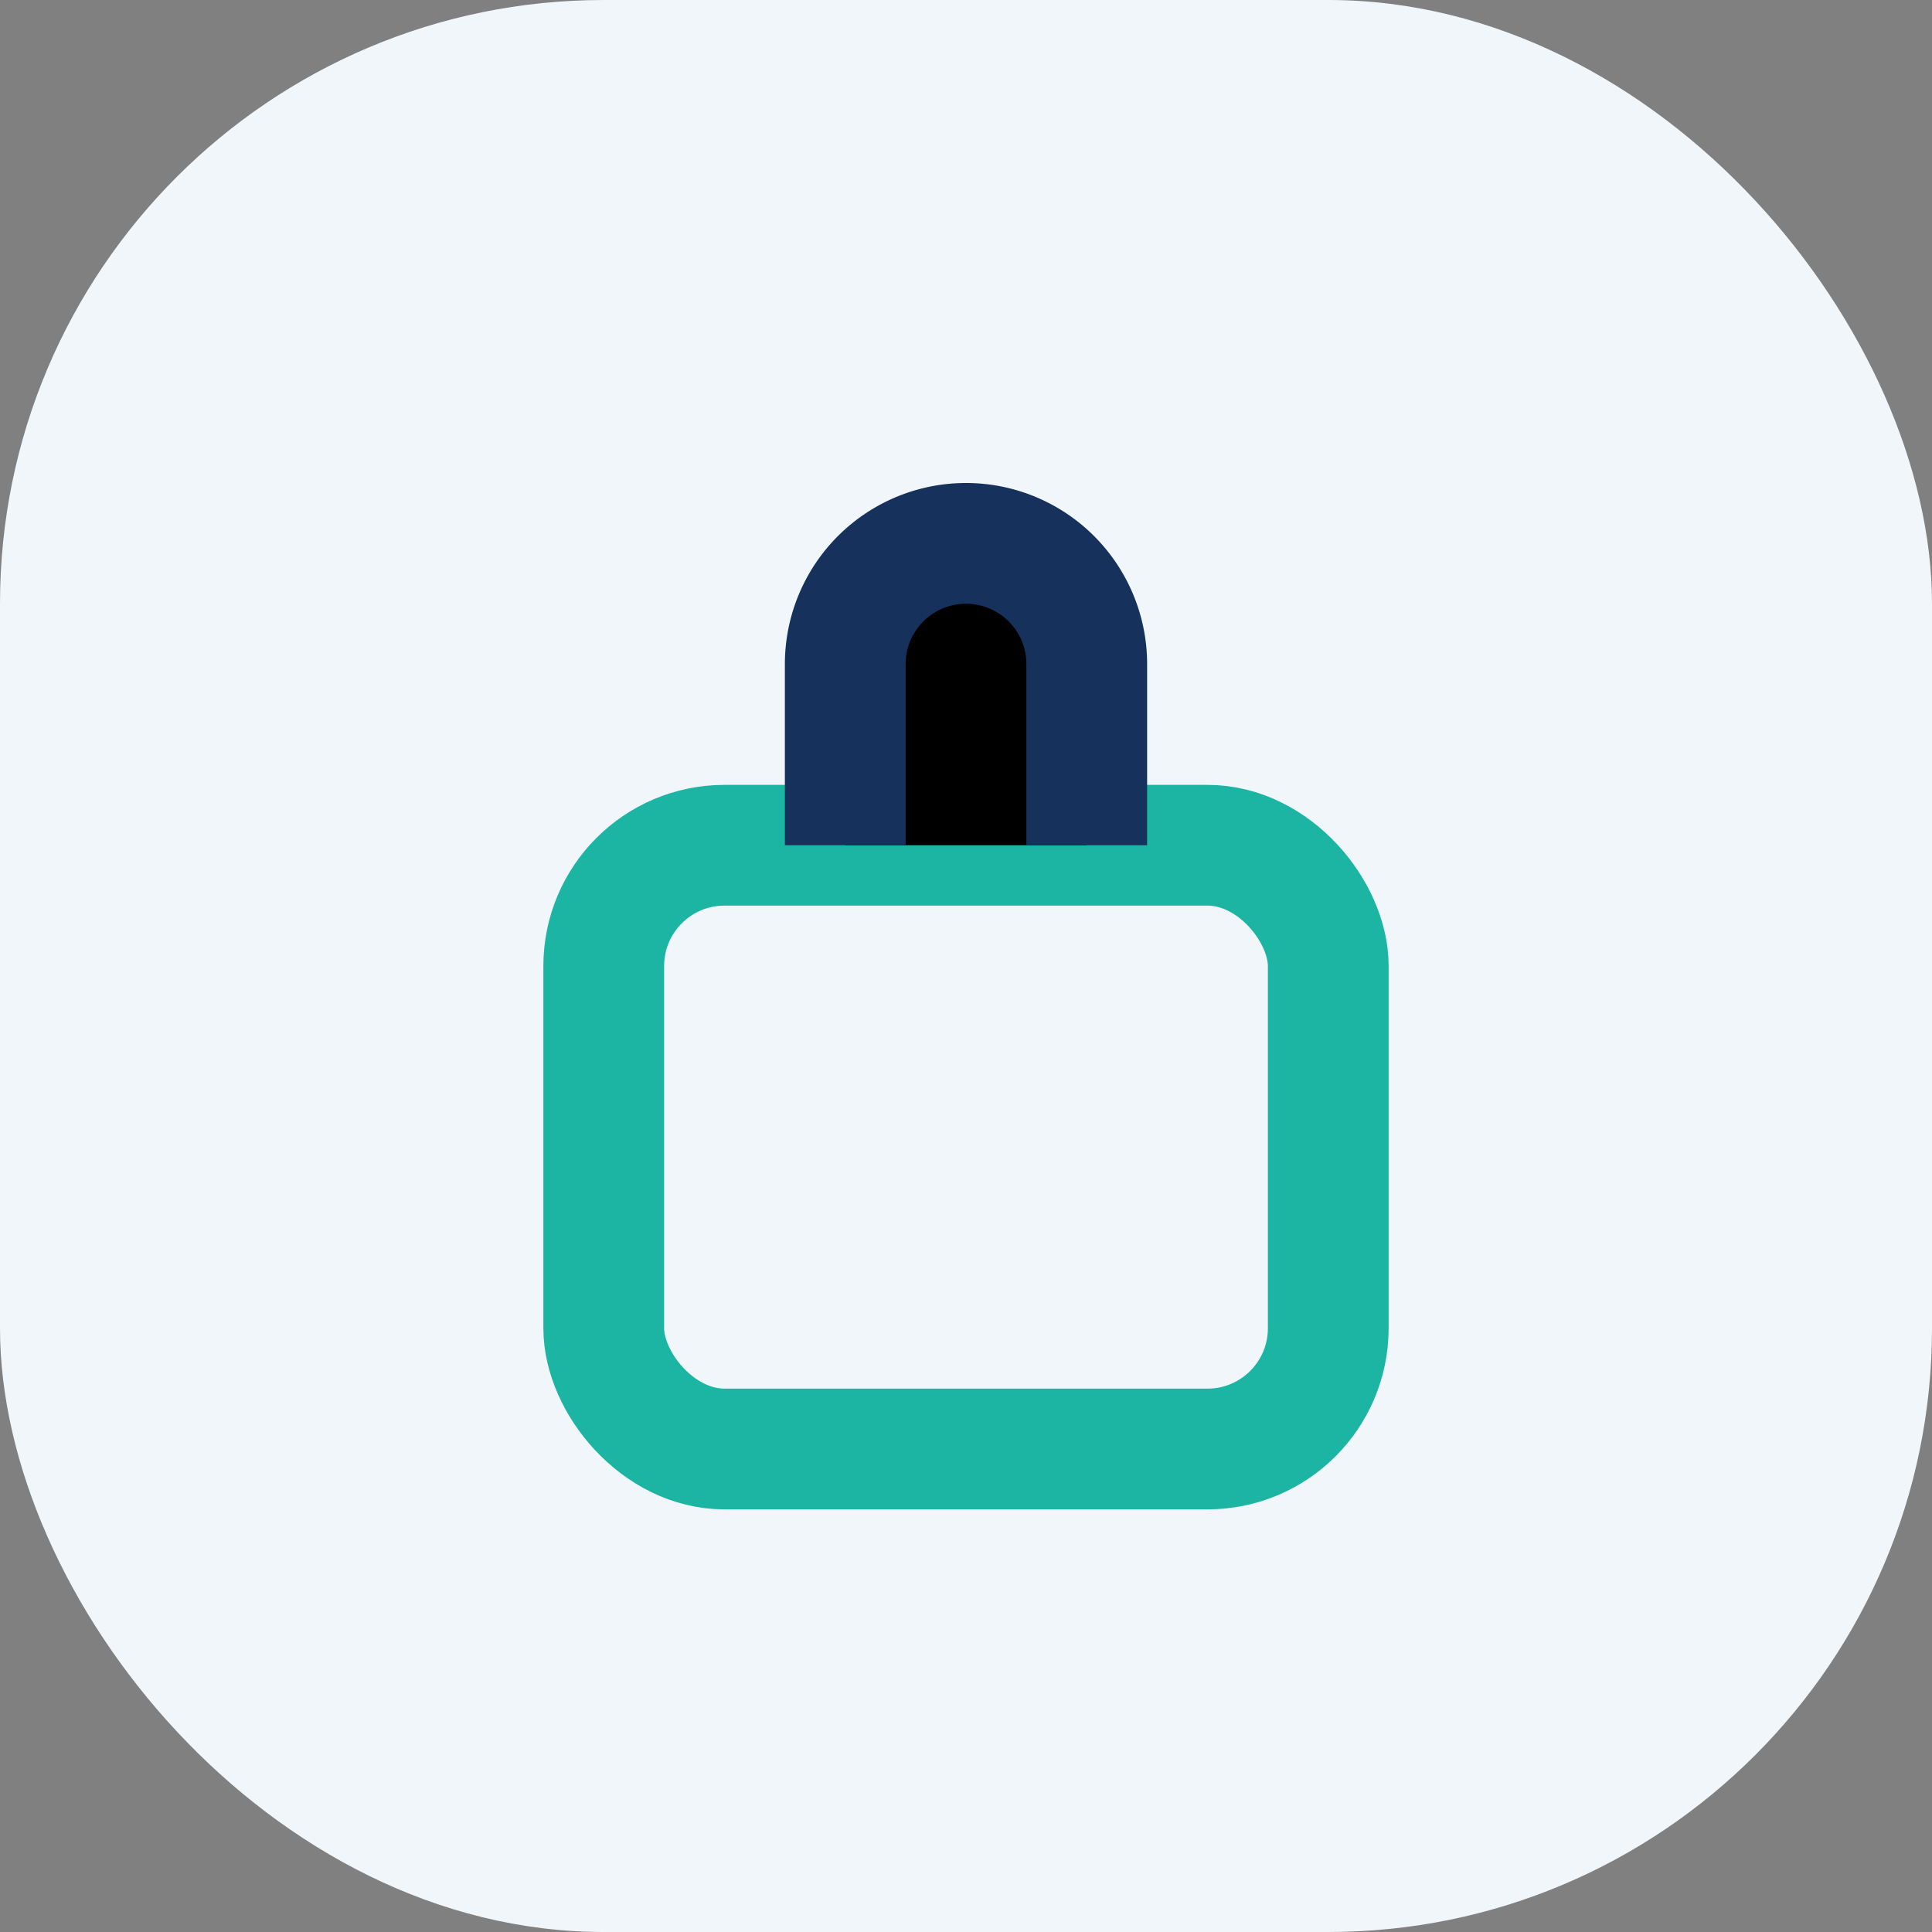
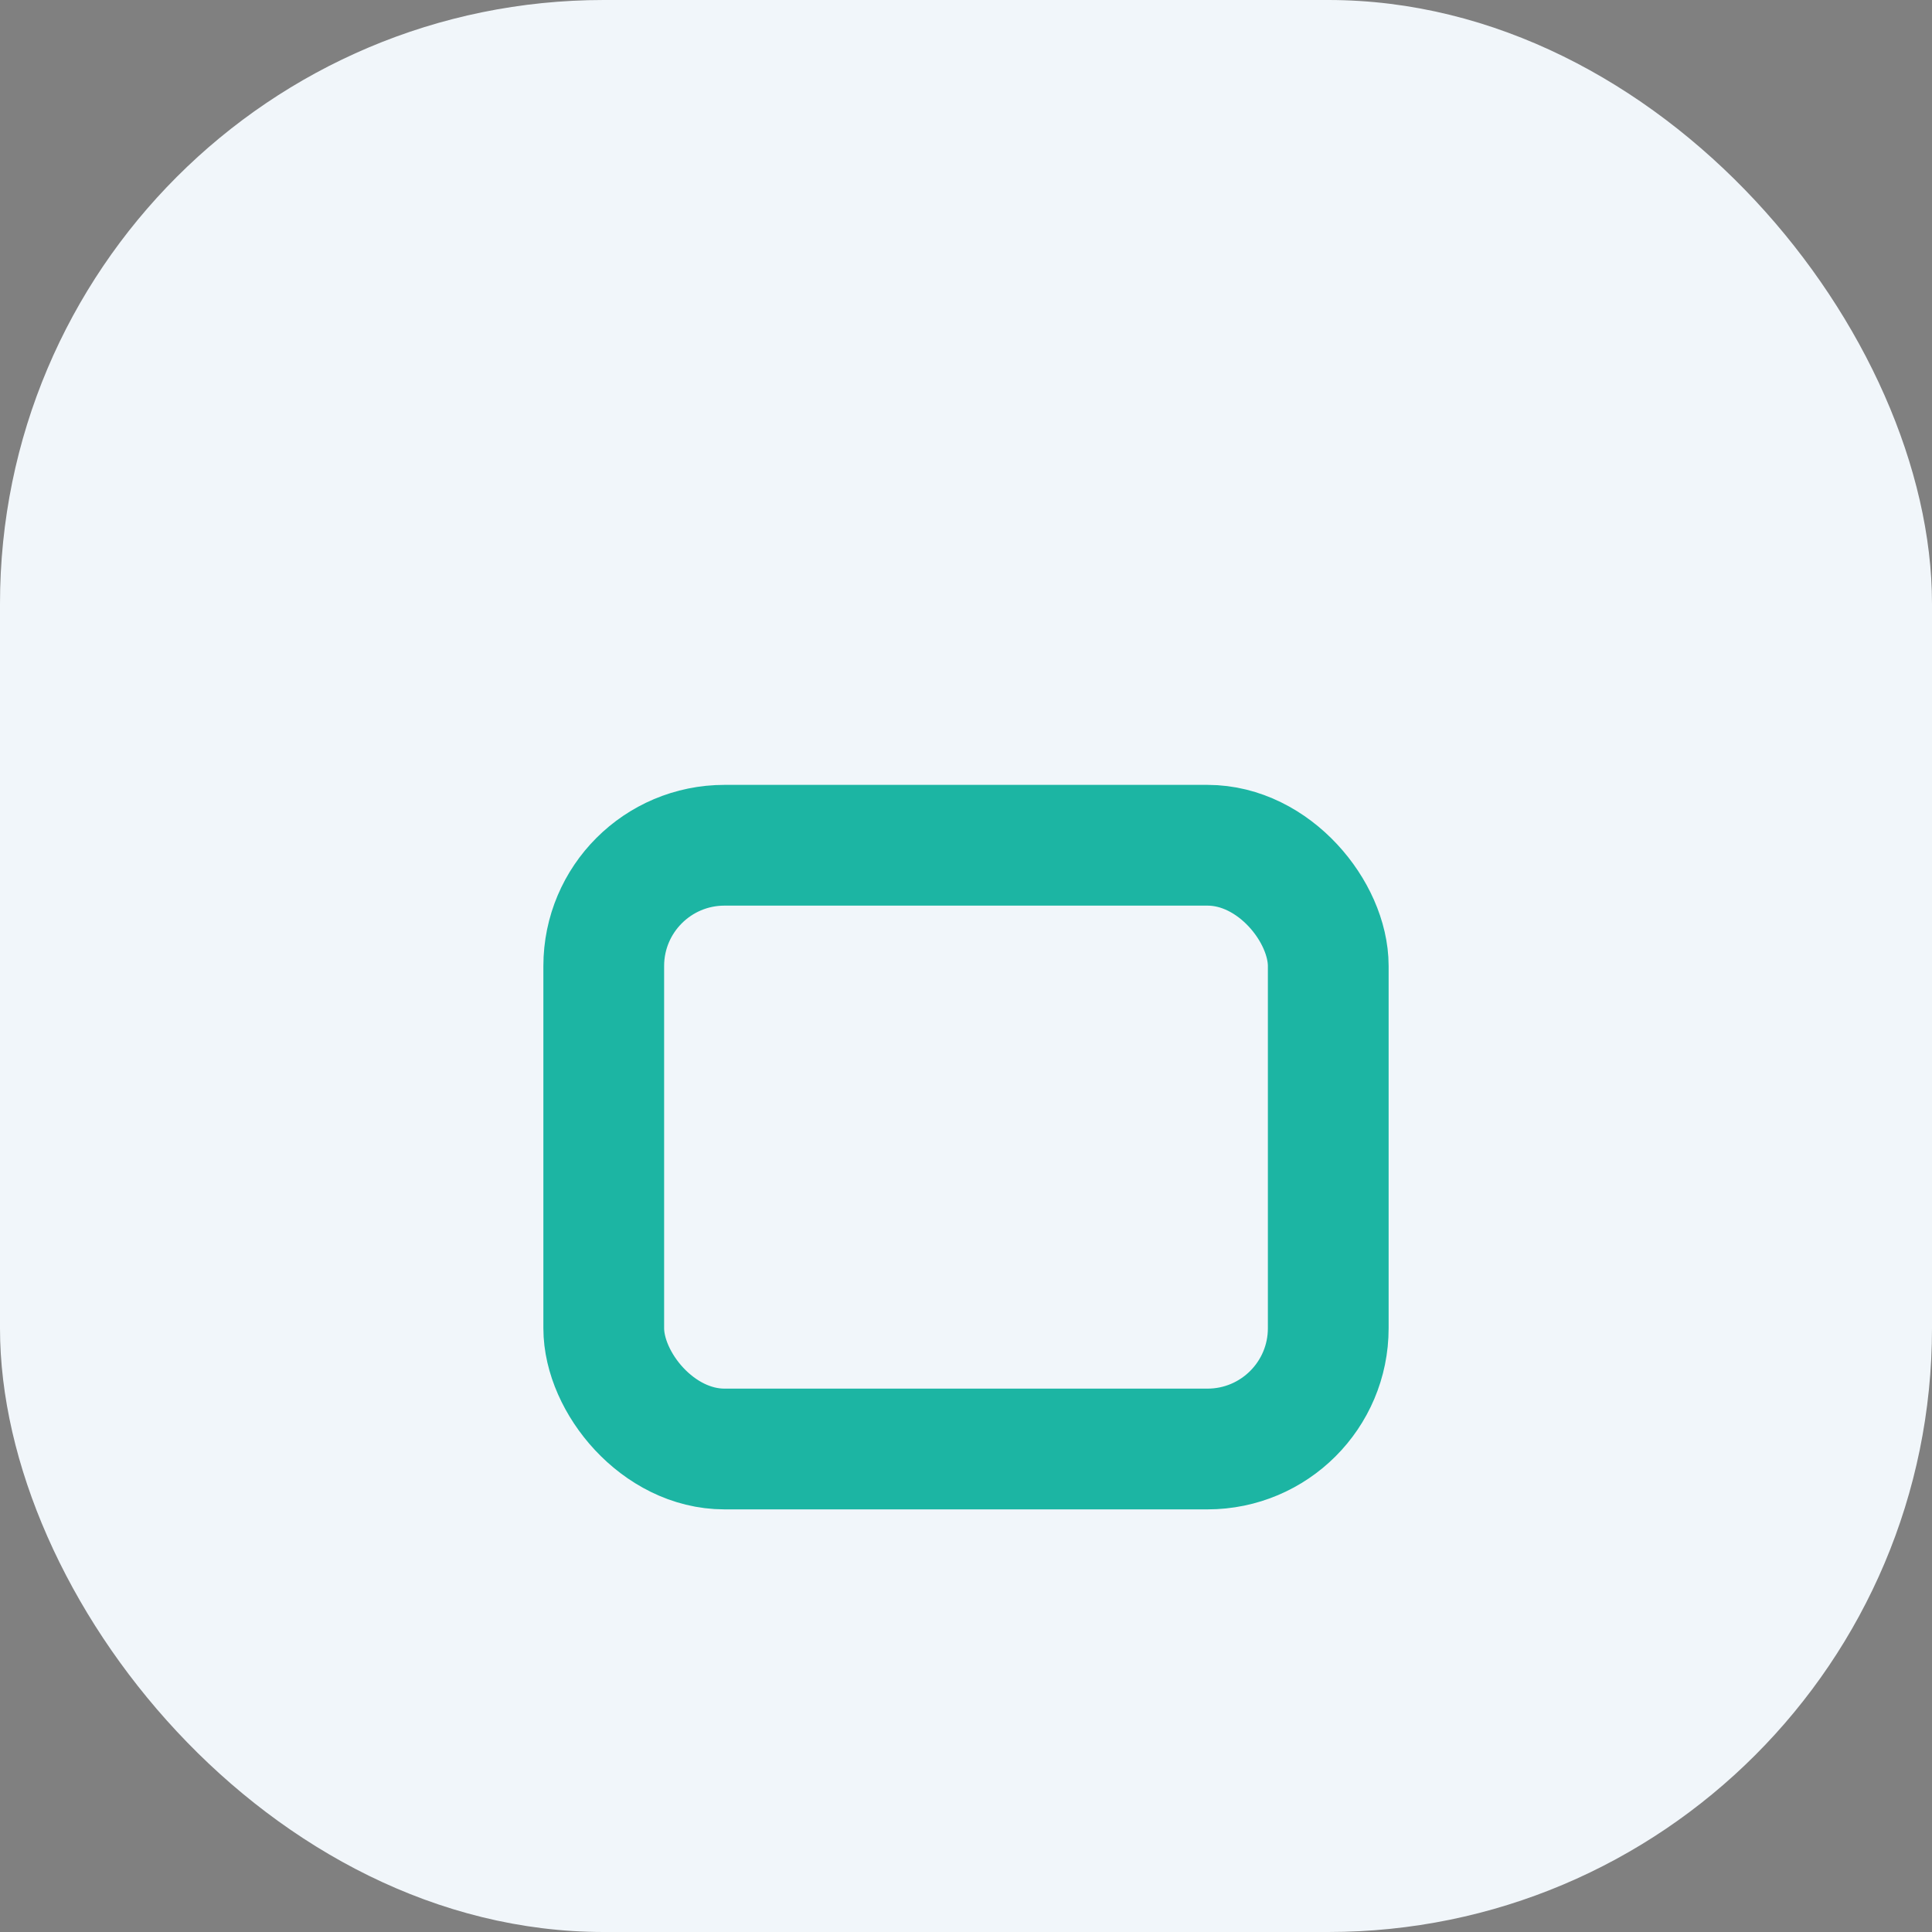
<svg xmlns="http://www.w3.org/2000/svg" width="32" height="32" viewBox="0 0 32 32">
  <rect x="0" y="0" width="32" height="32" fill="#808080" stroke="none" />
  <rect width="32" height="32" rx="10" fill="#F1F6FA" />
  <rect x="10" y="14" width="12" height="10" rx="2" fill="none" stroke="#1CB5A3" stroke-width="2" />
-   <path d="M14 14V11a2 2 0 0 1 4 0v3" stroke="#16325C" stroke-width="2" />
</svg>